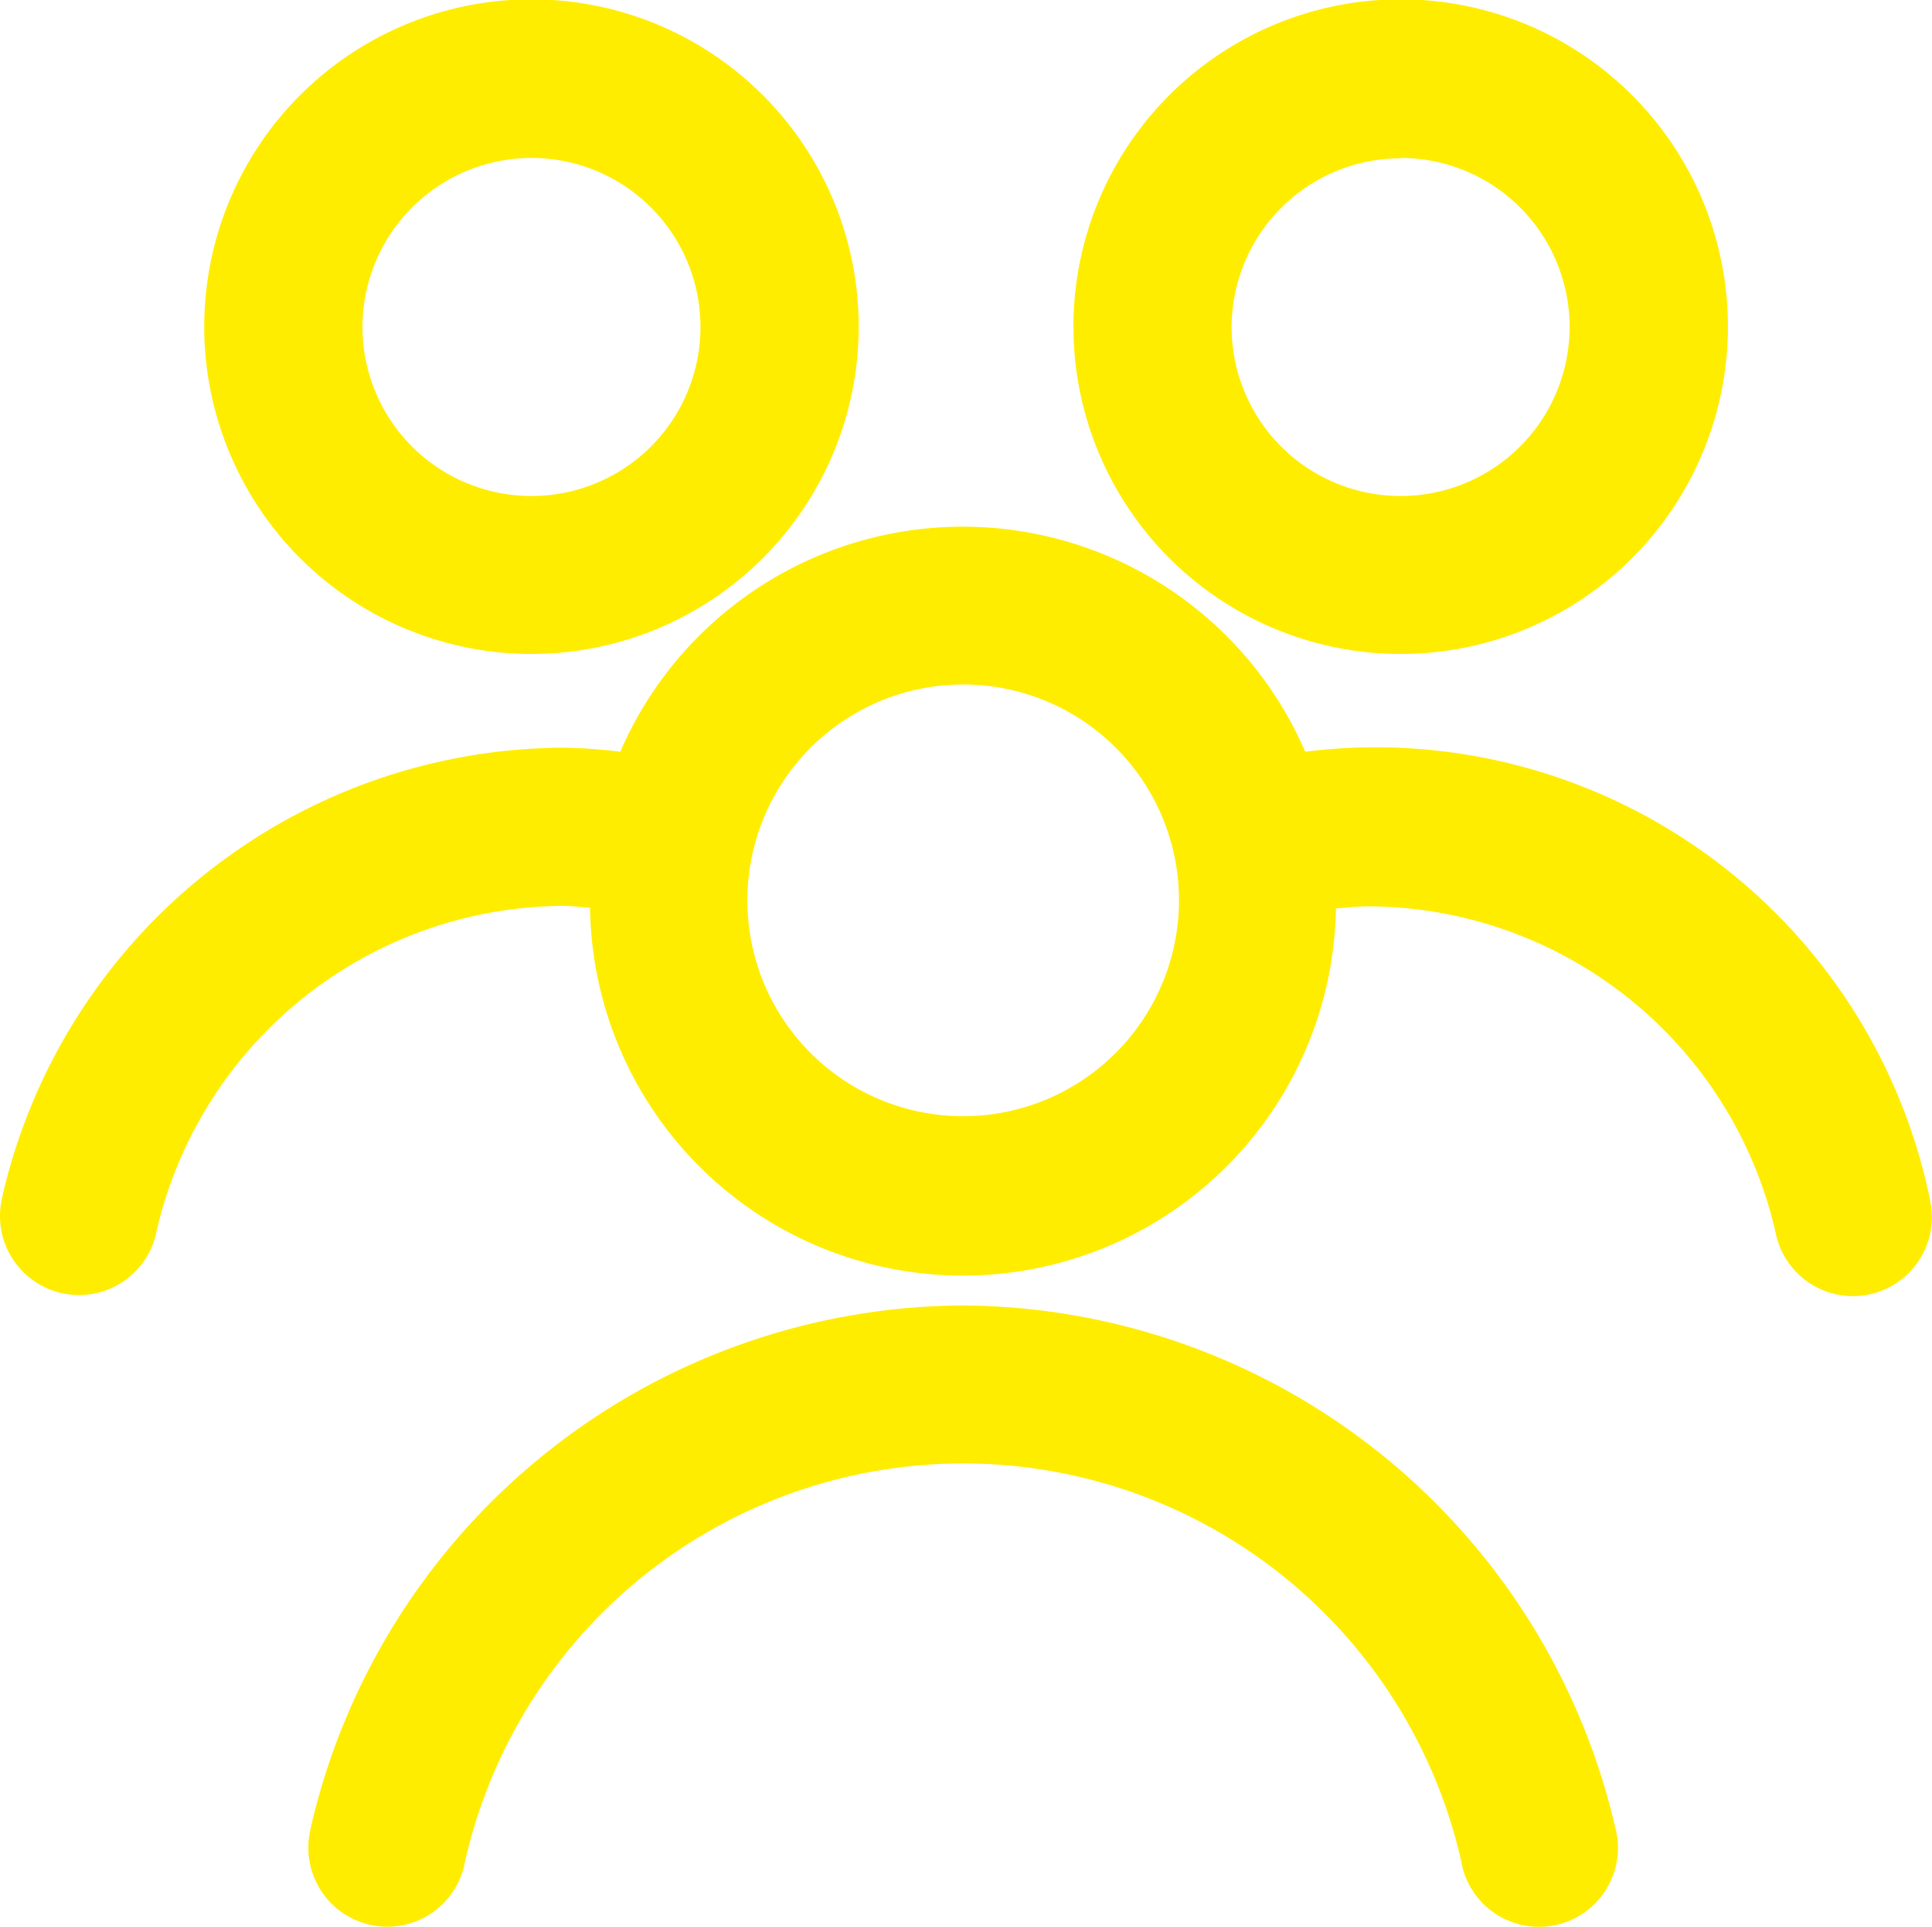
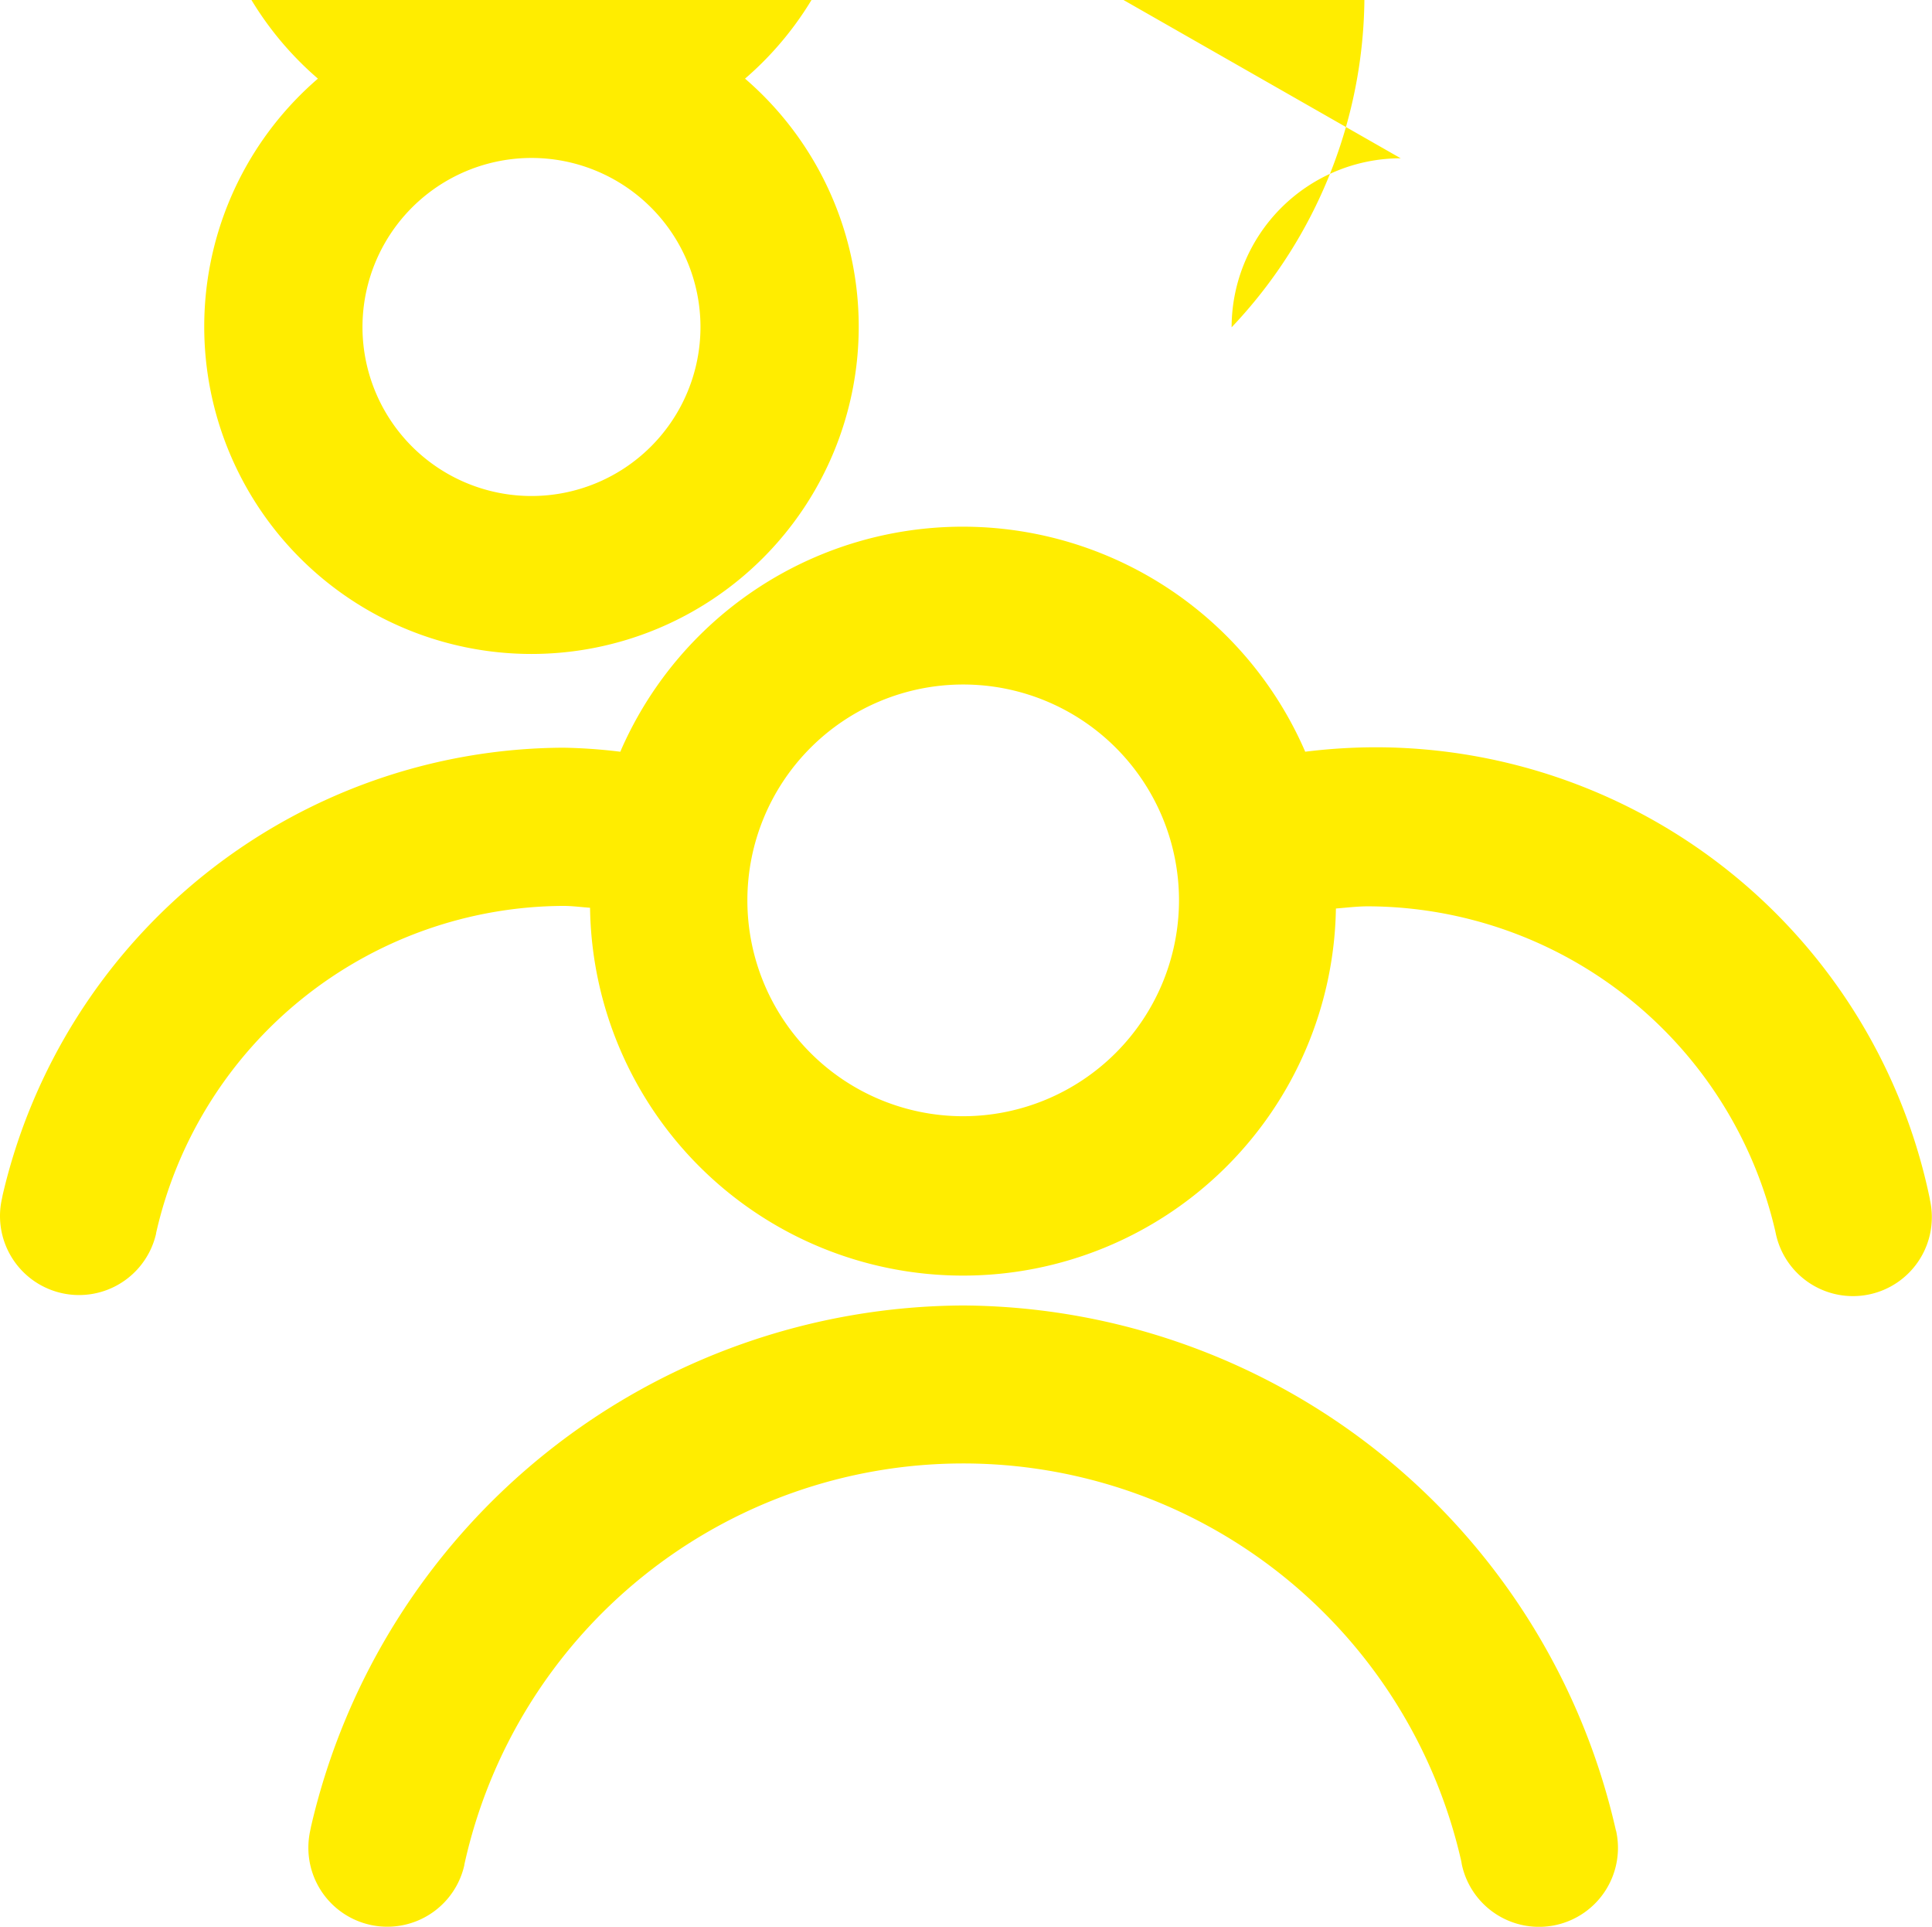
<svg xmlns="http://www.w3.org/2000/svg" viewBox="0 0 230.25 229.58">
  <defs>
    <style>.cls-1{fill:#ffed00;}</style>
  </defs>
  <g id="Слой_2" data-name="Слой 2">
    <g id="Слой_1-2" data-name="Слой 1">
-       <path class="cls-1" d="M114.79,155.55a80.15,80.15,0,0,0-77.72,62.08l-.11.54a9.59,9.59,0,0,0-.21,2,9.41,9.41,0,0,0,18.59,2.06v-.06a60.87,60.87,0,0,1,118.81-.4l.07.41a9.41,9.41,0,1,0,18.37-4.09l0,.06a80.26,80.26,0,0,0-77.81-62.6ZM63.34,77.92h0a39,39,0,1,0-39-39h0a39,39,0,0,0,39,39h0Zm0-59.1h0A20.14,20.14,0,1,1,43.2,39h0A20.16,20.16,0,0,1,63.34,18.82Zm103.59,59.1a39,39,0,1,0-39-39h0a39,39,0,0,0,38.95,39h0Zm0-59.1A20.14,20.14,0,1,1,146.78,39h0a20.17,20.17,0,0,1,20.15-20.14ZM230,142.89a67.48,67.48,0,0,0-66-53.85,68.59,68.59,0,0,0-8.77.57l.34,0a44.47,44.47,0,0,0-81.52-.33l-.12.29a64.31,64.31,0,0,0-6.76-.48h-.06A68.92,68.92,0,0,0,.31,142.42l-.09.46a9.19,9.19,0,0,0-.22,2A9.42,9.42,0,0,0,18.6,147v-.06a50,50,0,0,1,48.54-39h0c1.08,0,2.12.15,3.18.22a44.45,44.45,0,0,0,88.89.09v0c1.29-.1,2.55-.26,3.87-.26a50,50,0,0,1,48.49,38.69l.07.33a9.4,9.4,0,0,0,18.59-2,9.29,9.29,0,0,0-.23-2.06l0,.06ZM114.79,133h0a25.72,25.72,0,1,1,25.72-25.72h0A25.75,25.75,0,0,1,114.79,133Z" />
+       <path class="cls-1" d="M114.79,155.55a80.15,80.15,0,0,0-77.72,62.08l-.11.54a9.59,9.59,0,0,0-.21,2,9.41,9.41,0,0,0,18.59,2.06v-.06a60.87,60.87,0,0,1,118.81-.4l.07.41a9.41,9.41,0,1,0,18.37-4.09l0,.06a80.26,80.26,0,0,0-77.81-62.6ZM63.34,77.92h0a39,39,0,1,0-39-39h0a39,39,0,0,0,39,39h0Zm0-59.1h0A20.14,20.14,0,1,1,43.2,39h0A20.16,20.16,0,0,1,63.34,18.82Za39,39,0,1,0-39-39h0a39,39,0,0,0,38.95,39h0Zm0-59.1A20.14,20.14,0,1,1,146.78,39h0a20.17,20.17,0,0,1,20.15-20.14ZM230,142.89a67.48,67.48,0,0,0-66-53.85,68.59,68.59,0,0,0-8.77.57l.34,0a44.47,44.47,0,0,0-81.52-.33l-.12.29a64.31,64.31,0,0,0-6.76-.48h-.06A68.92,68.92,0,0,0,.31,142.42l-.09.46a9.19,9.19,0,0,0-.22,2A9.42,9.42,0,0,0,18.6,147v-.06a50,50,0,0,1,48.54-39h0c1.08,0,2.12.15,3.18.22a44.45,44.45,0,0,0,88.89.09v0c1.29-.1,2.55-.26,3.87-.26a50,50,0,0,1,48.49,38.69l.07.33a9.4,9.4,0,0,0,18.59-2,9.29,9.29,0,0,0-.23-2.06l0,.06ZM114.79,133h0a25.72,25.72,0,1,1,25.72-25.72h0A25.75,25.75,0,0,1,114.79,133Z" />
    </g>
  </g>
</svg>